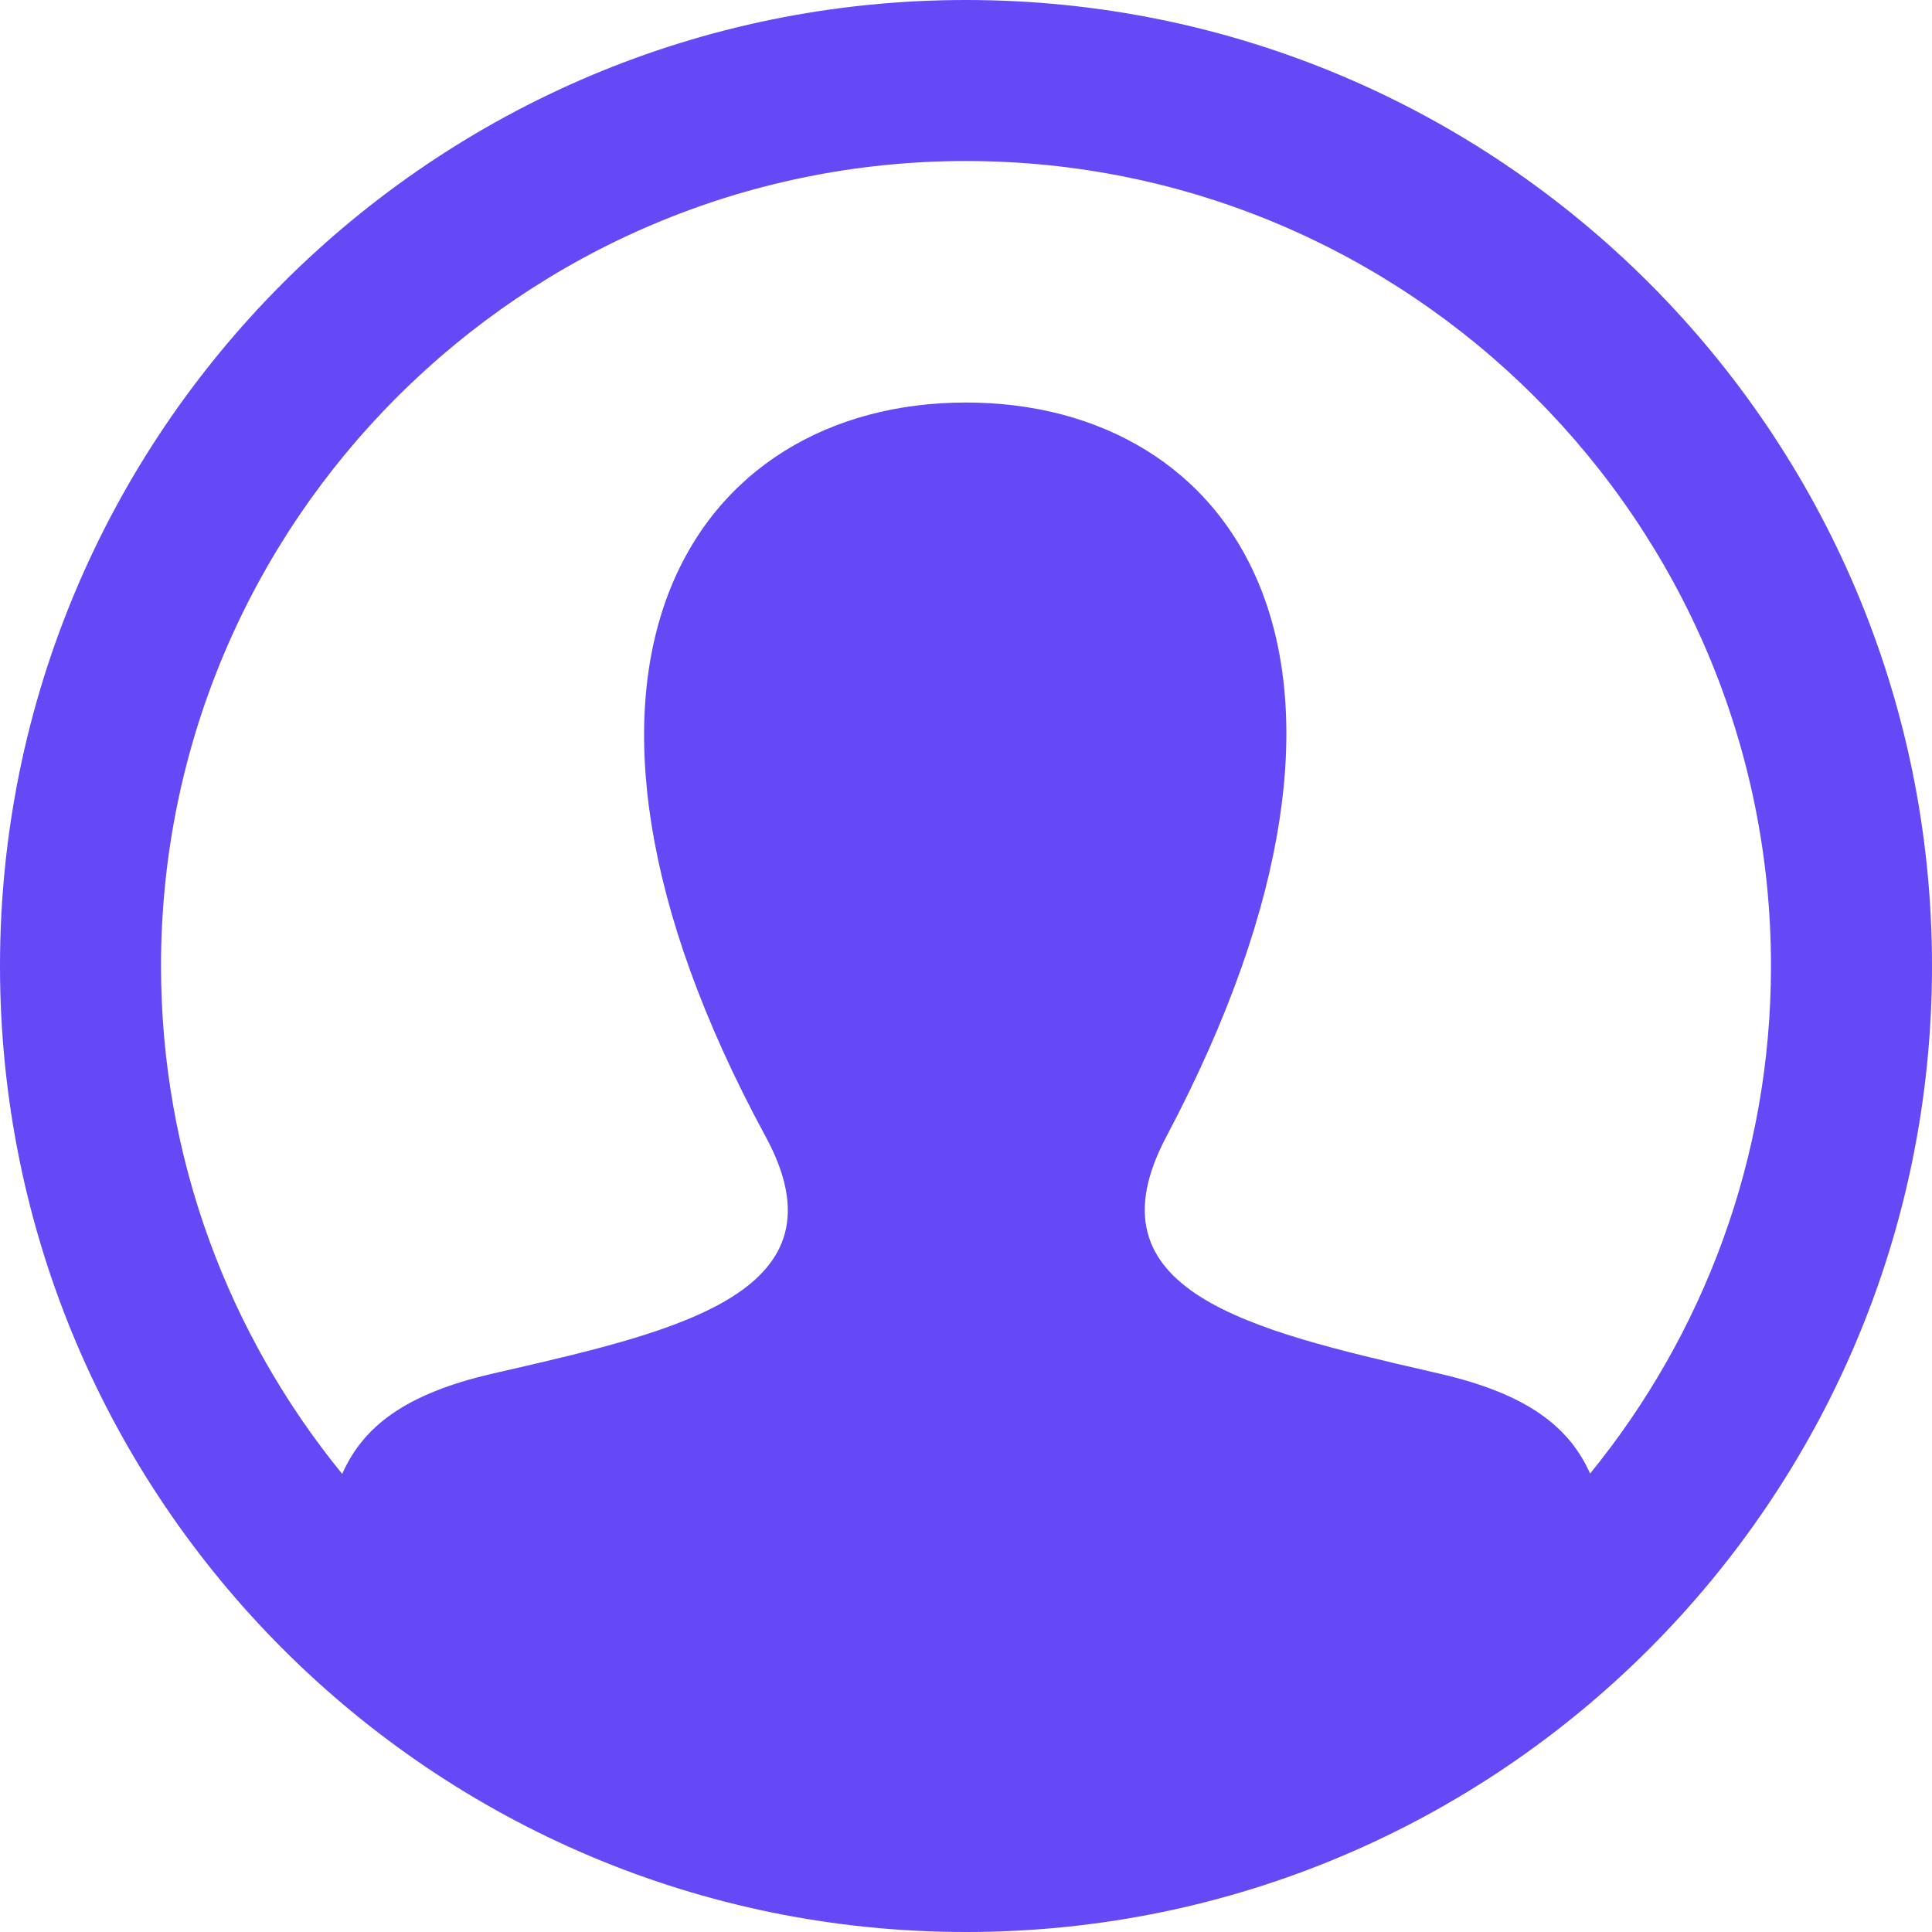
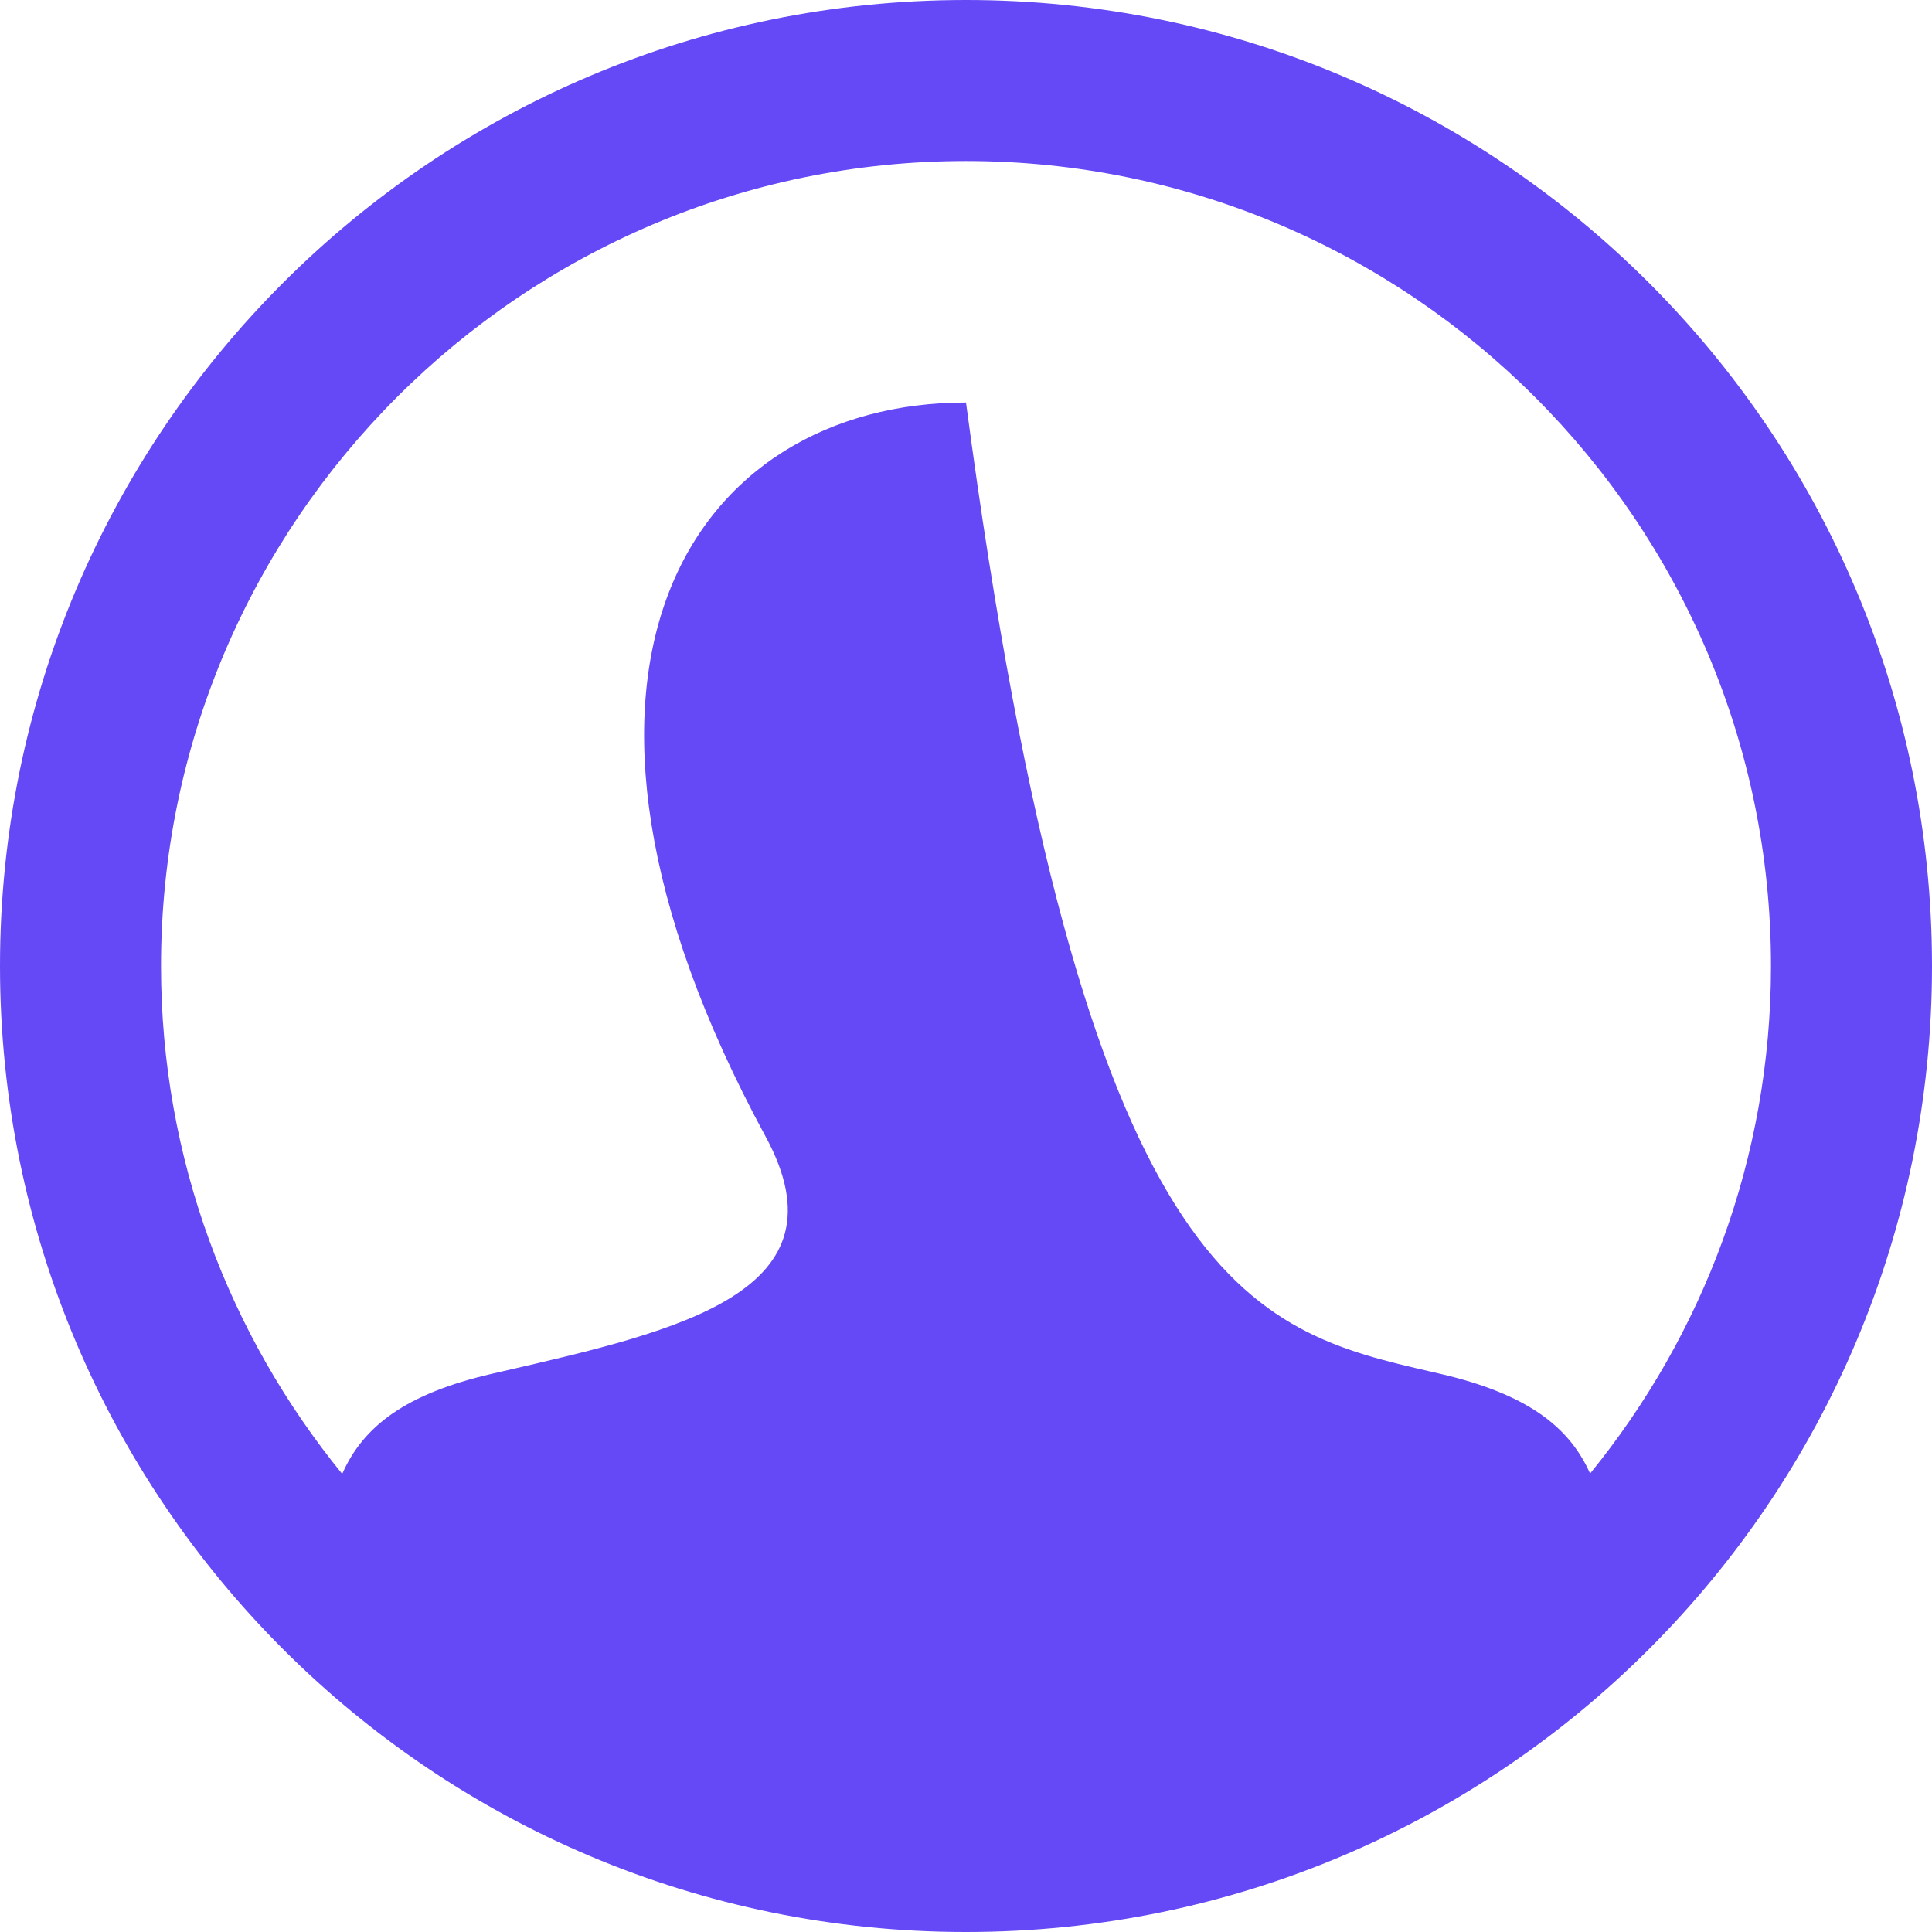
<svg xmlns="http://www.w3.org/2000/svg" width="32" height="32" viewBox="0 0 32 32" fill="none">
-   <path id="Shape" fill-rule="evenodd" clip-rule="evenodd" d="M0 16C0 7.164 7.164 0 16 0C24.836 0 32 7.164 32 16C32 24.836 24.836 32 16 32C7.164 32 0 24.836 0 16ZM23.843 22.752C25.285 23.085 25.989 23.625 26.337 24.407C28.207 22.111 29.333 19.185 29.333 16C29.333 8.648 23.352 2.667 16 2.667C8.648 2.667 2.667 8.648 2.667 16C2.667 19.188 3.795 22.116 5.668 24.413C6.013 23.629 6.712 23.085 8.157 22.752C8.22 22.738 8.282 22.723 8.344 22.709C11.271 22.035 14.073 21.39 12.681 18.825C8.475 11.065 11.483 6.667 16 6.667C20.429 6.667 23.512 10.903 19.319 18.825C17.956 21.395 20.714 22.031 23.726 22.725C23.765 22.734 23.804 22.743 23.843 22.752Z" fill="#6549F6" />
+   <path id="Shape" fill-rule="evenodd" clip-rule="evenodd" d="M0 16C0 7.164 7.164 0 16 0C24.836 0 32 7.164 32 16C32 24.836 24.836 32 16 32C7.164 32 0 24.836 0 16ZM23.843 22.752C25.285 23.085 25.989 23.625 26.337 24.407C28.207 22.111 29.333 19.185 29.333 16C29.333 8.648 23.352 2.667 16 2.667C8.648 2.667 2.667 8.648 2.667 16C2.667 19.188 3.795 22.116 5.668 24.413C6.013 23.629 6.712 23.085 8.157 22.752C8.22 22.738 8.282 22.723 8.344 22.709C11.271 22.035 14.073 21.39 12.681 18.825C8.475 11.065 11.483 6.667 16 6.667C17.956 21.395 20.714 22.031 23.726 22.725C23.765 22.734 23.804 22.743 23.843 22.752Z" fill="#6549F6" />
</svg>